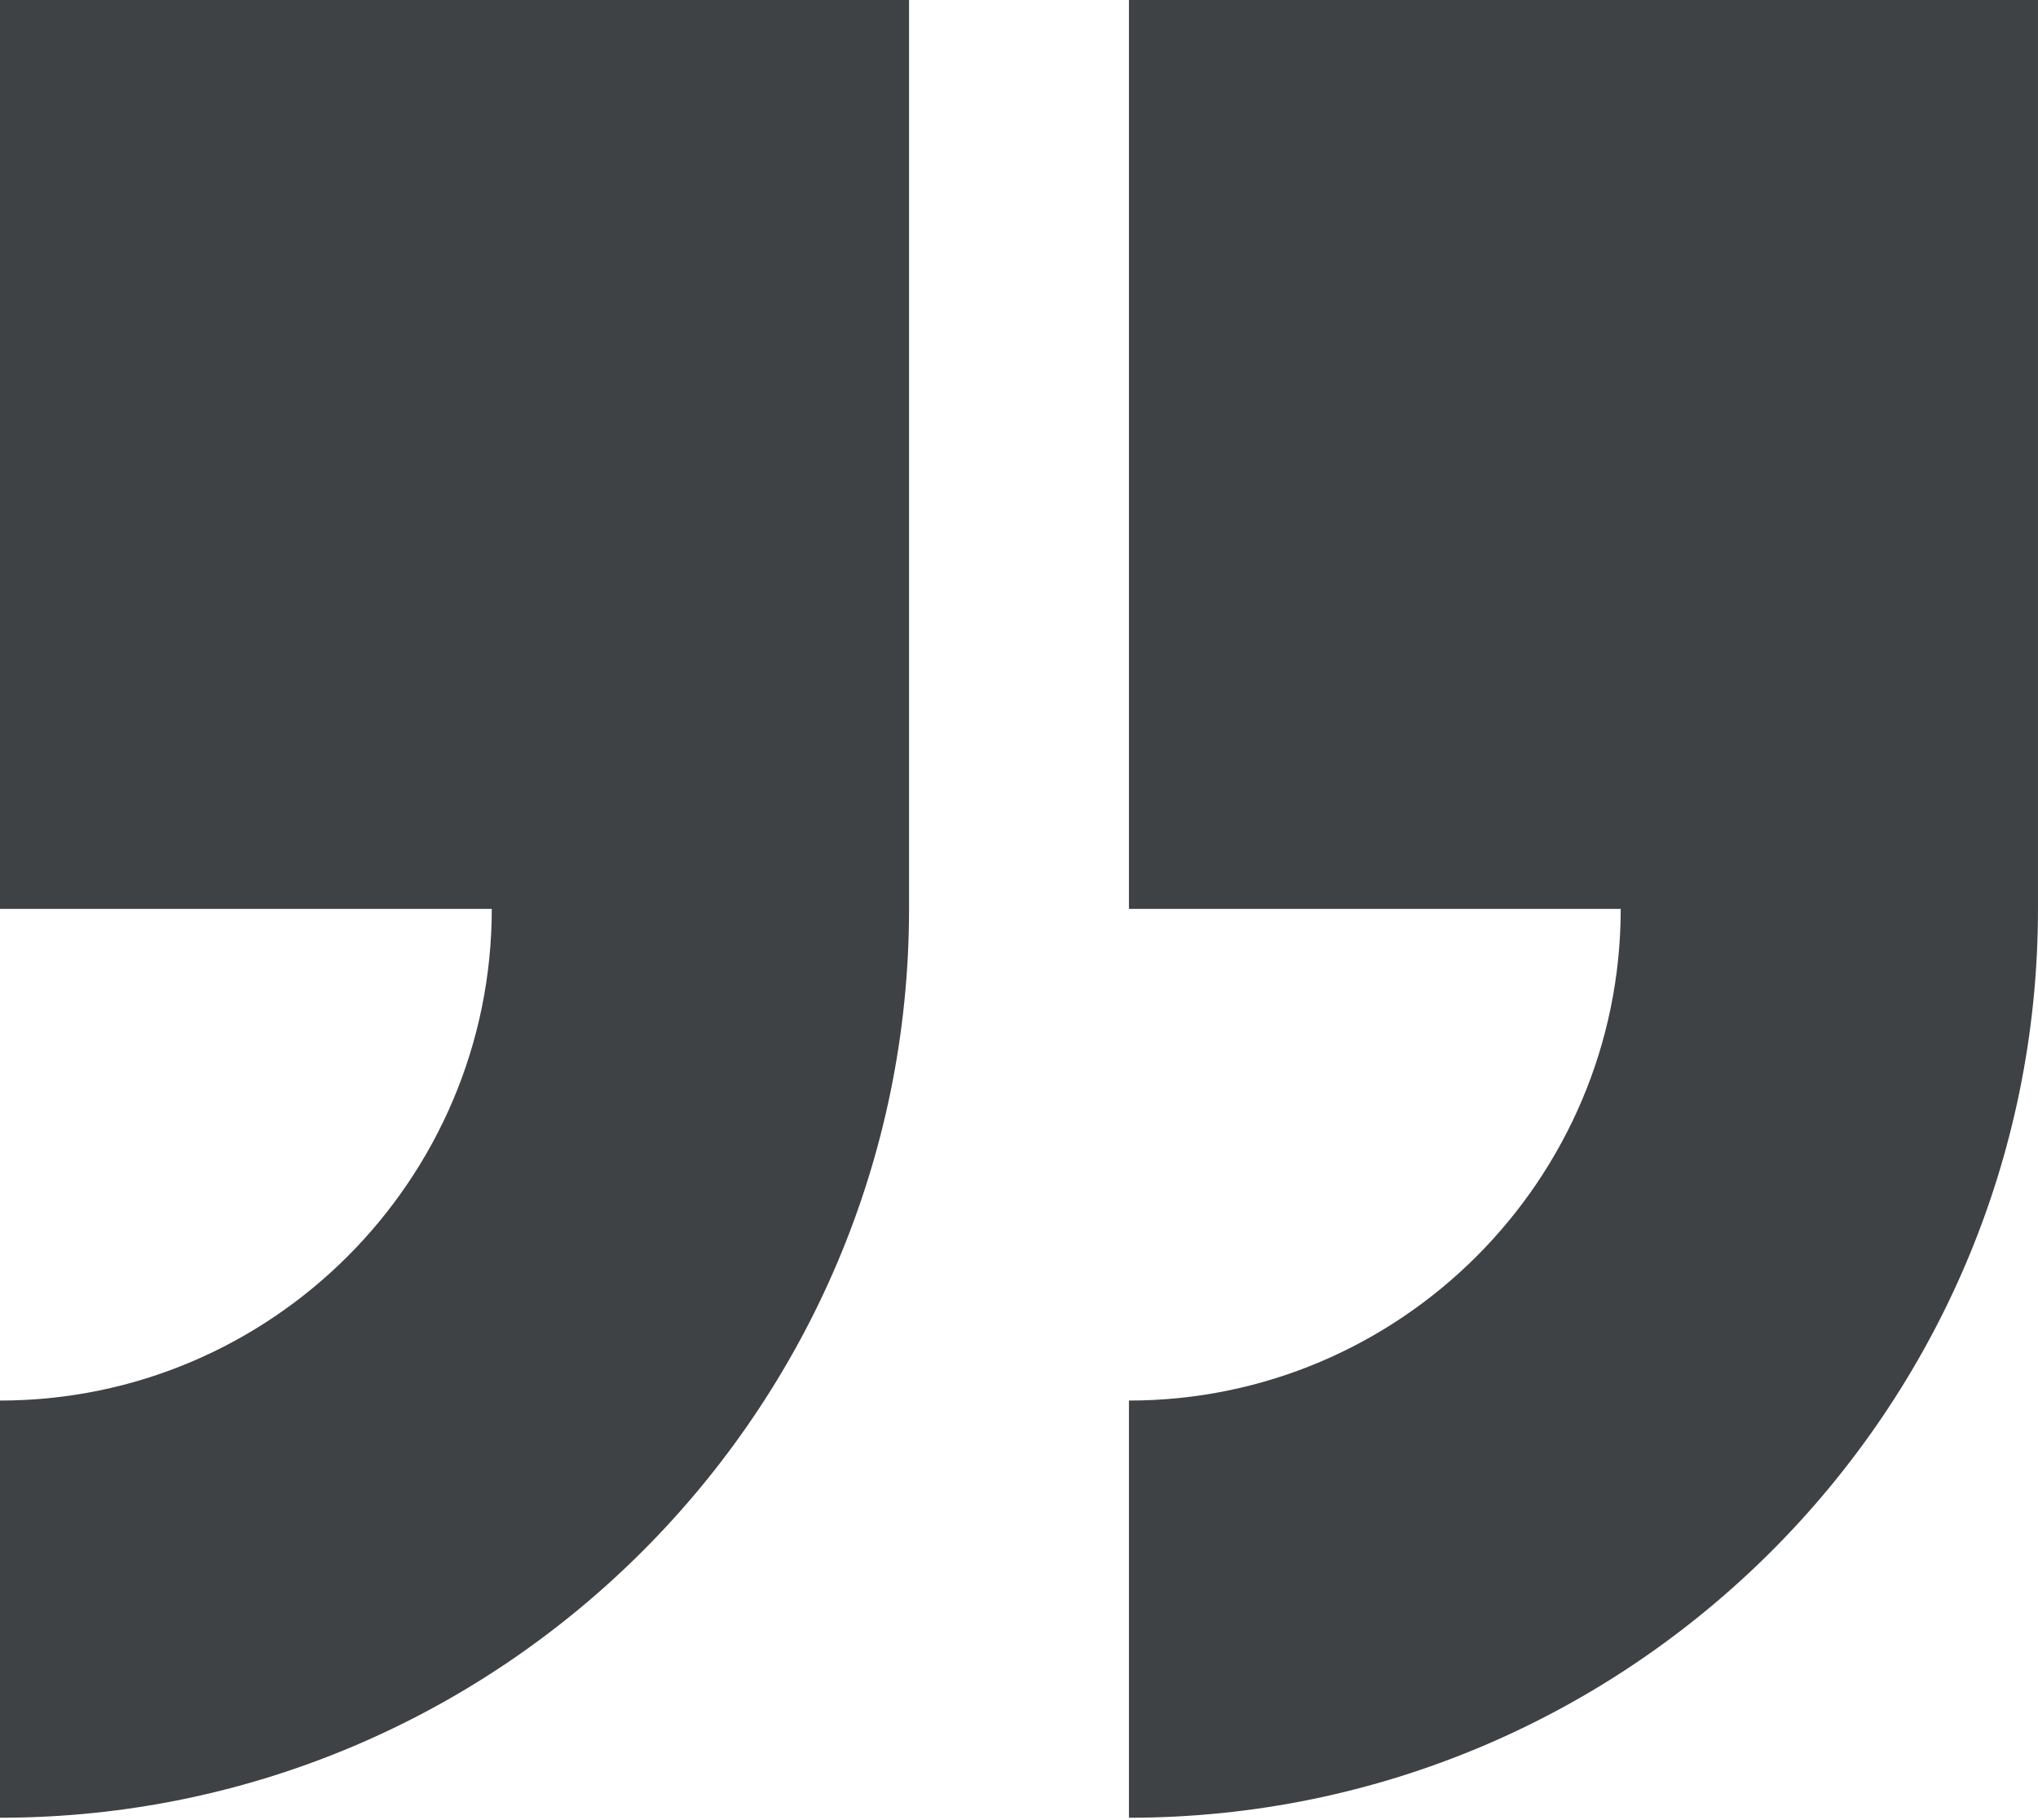
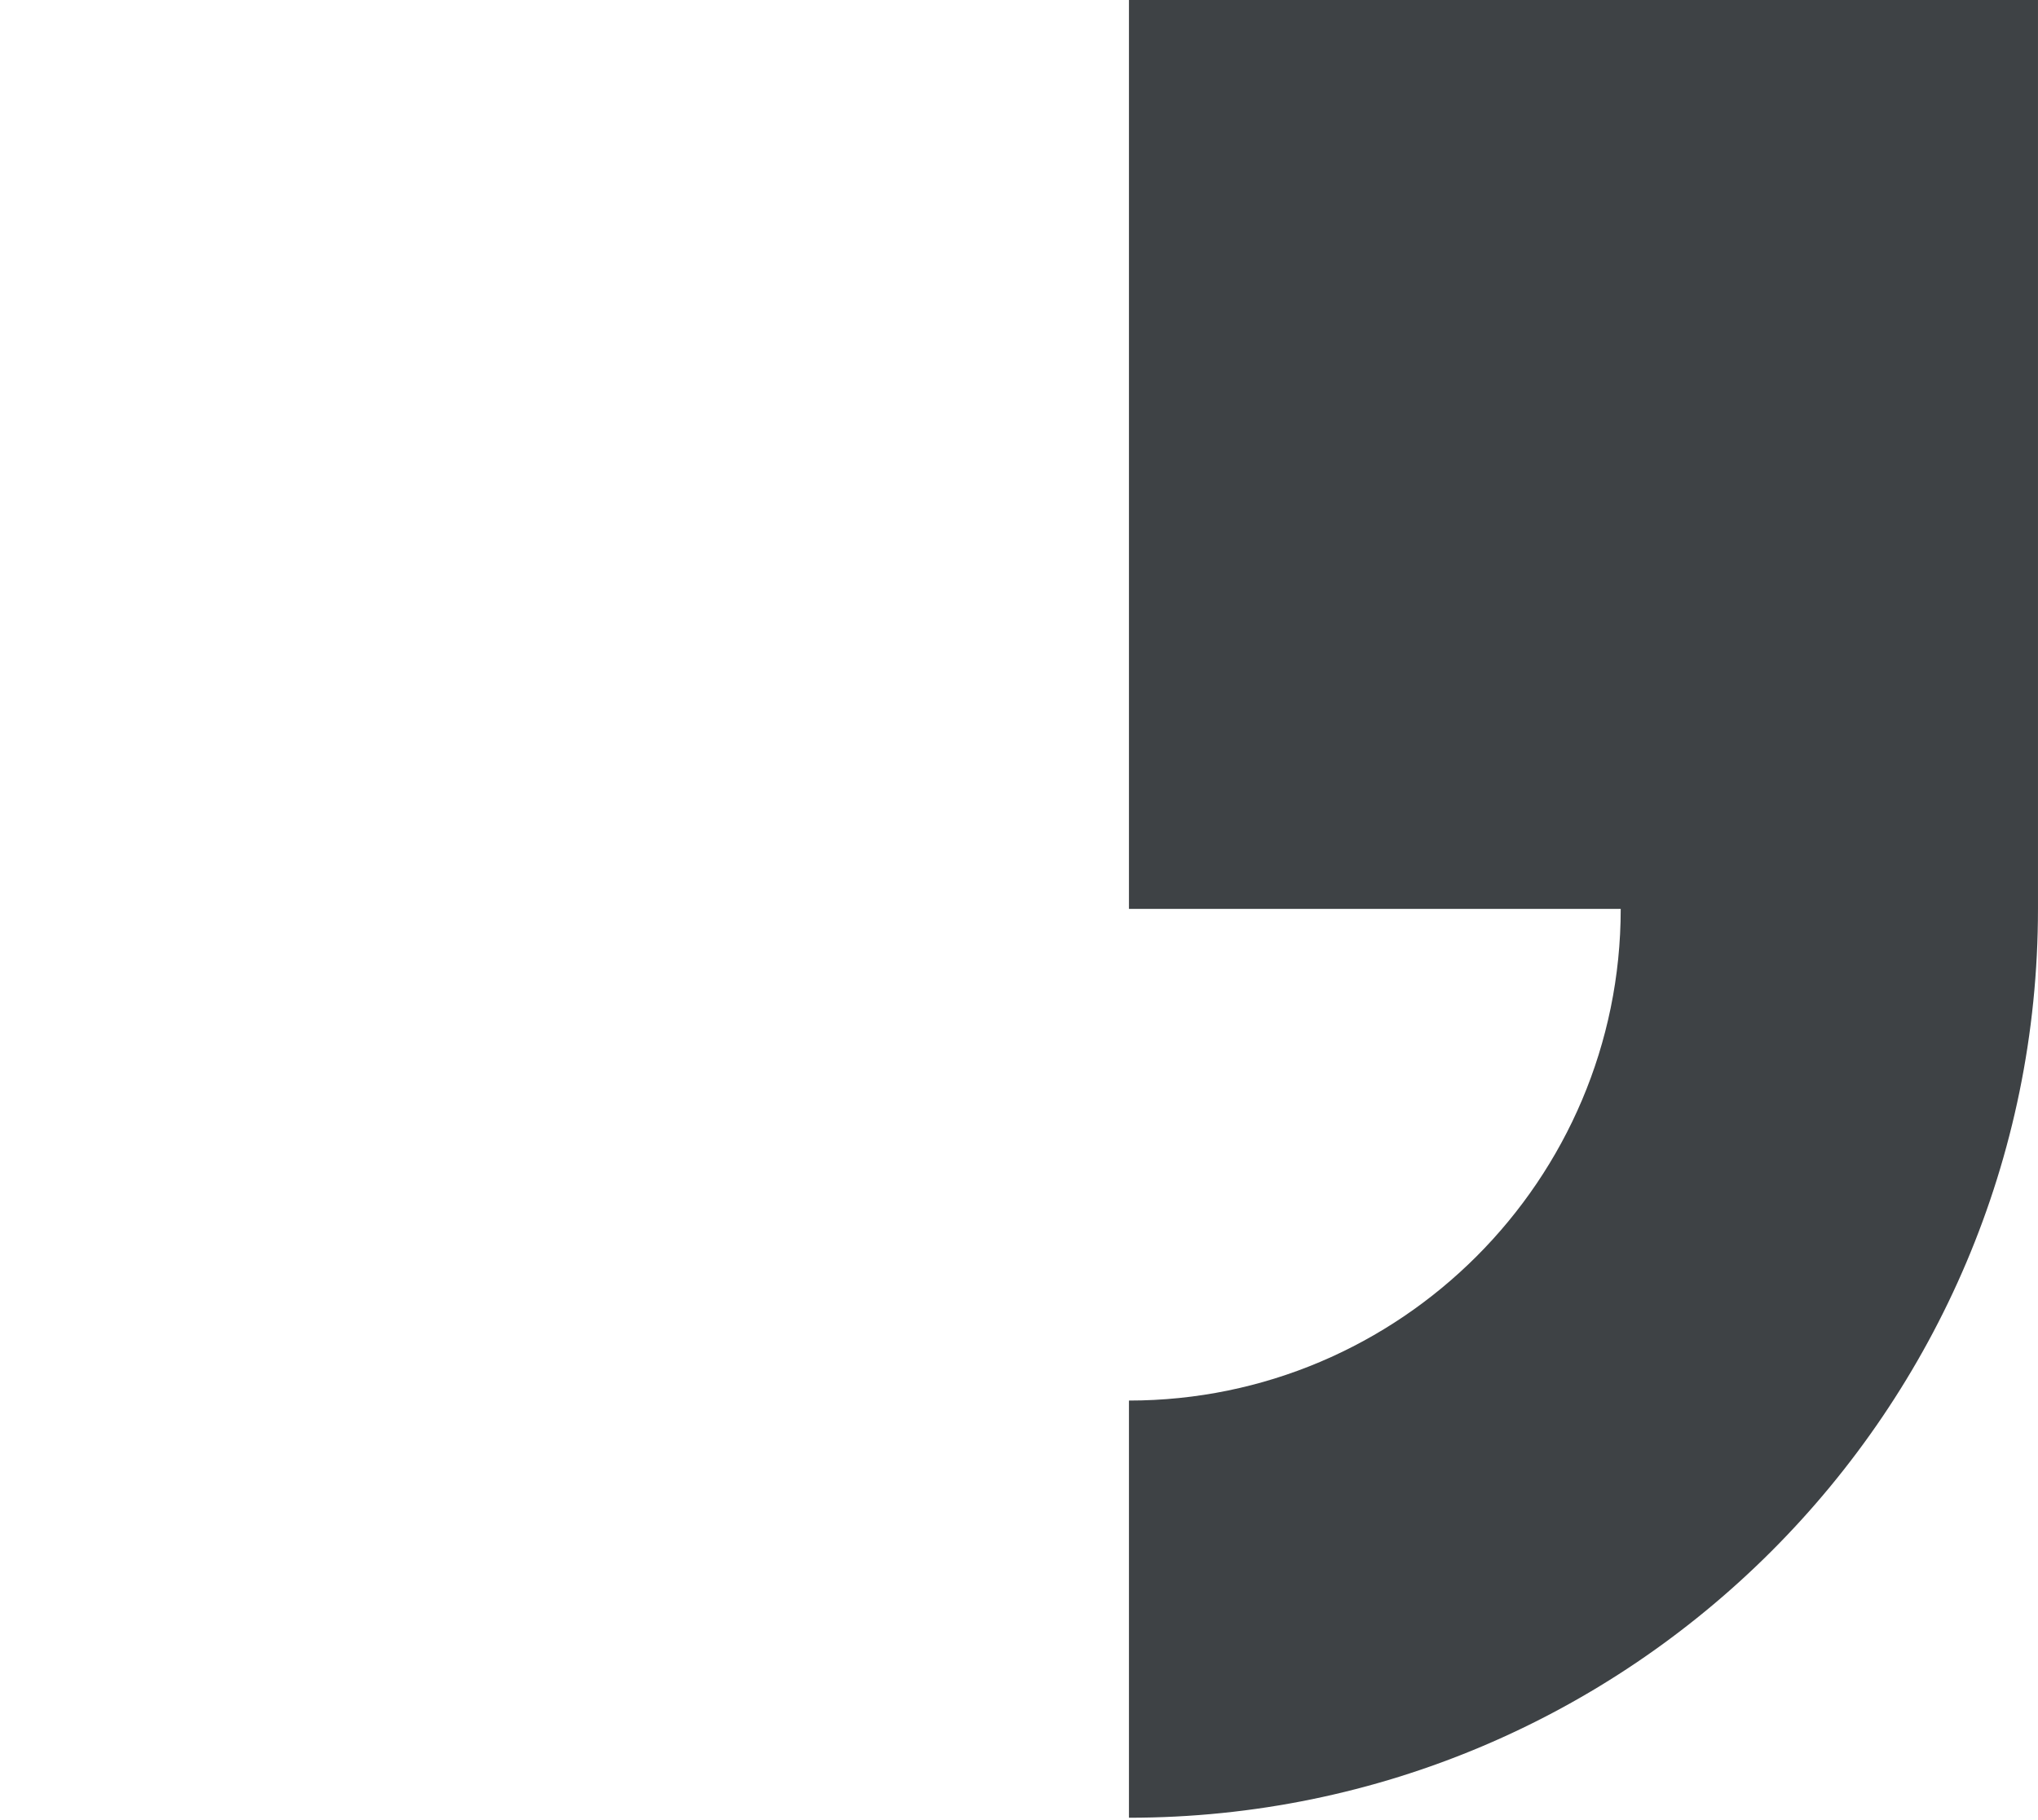
<svg xmlns="http://www.w3.org/2000/svg" width="431" height="385" viewBox="0 0 431 385" fill="none">
  <path d="M238.753 296.248L238.753 384.491C344.755 384.491 430.996 298.25 430.996 192.245L430.996 5.10458e-06L238.753 -1.17019e-05L238.753 192.245L342.753 192.245C342.753 249.59 296.097 296.248 238.753 296.248Z" fill="#3E4245" />
-   <path d="M0.001 296.248L0.001 384.491C106.005 384.491 192.246 298.25 192.246 192.245L192.246 5.10458e-06L0.001 -1.1702e-05L0.001 192.245L104.001 192.245C104.001 249.59 57.345 296.248 0.001 296.248Z" fill="#3E4245" />
</svg>